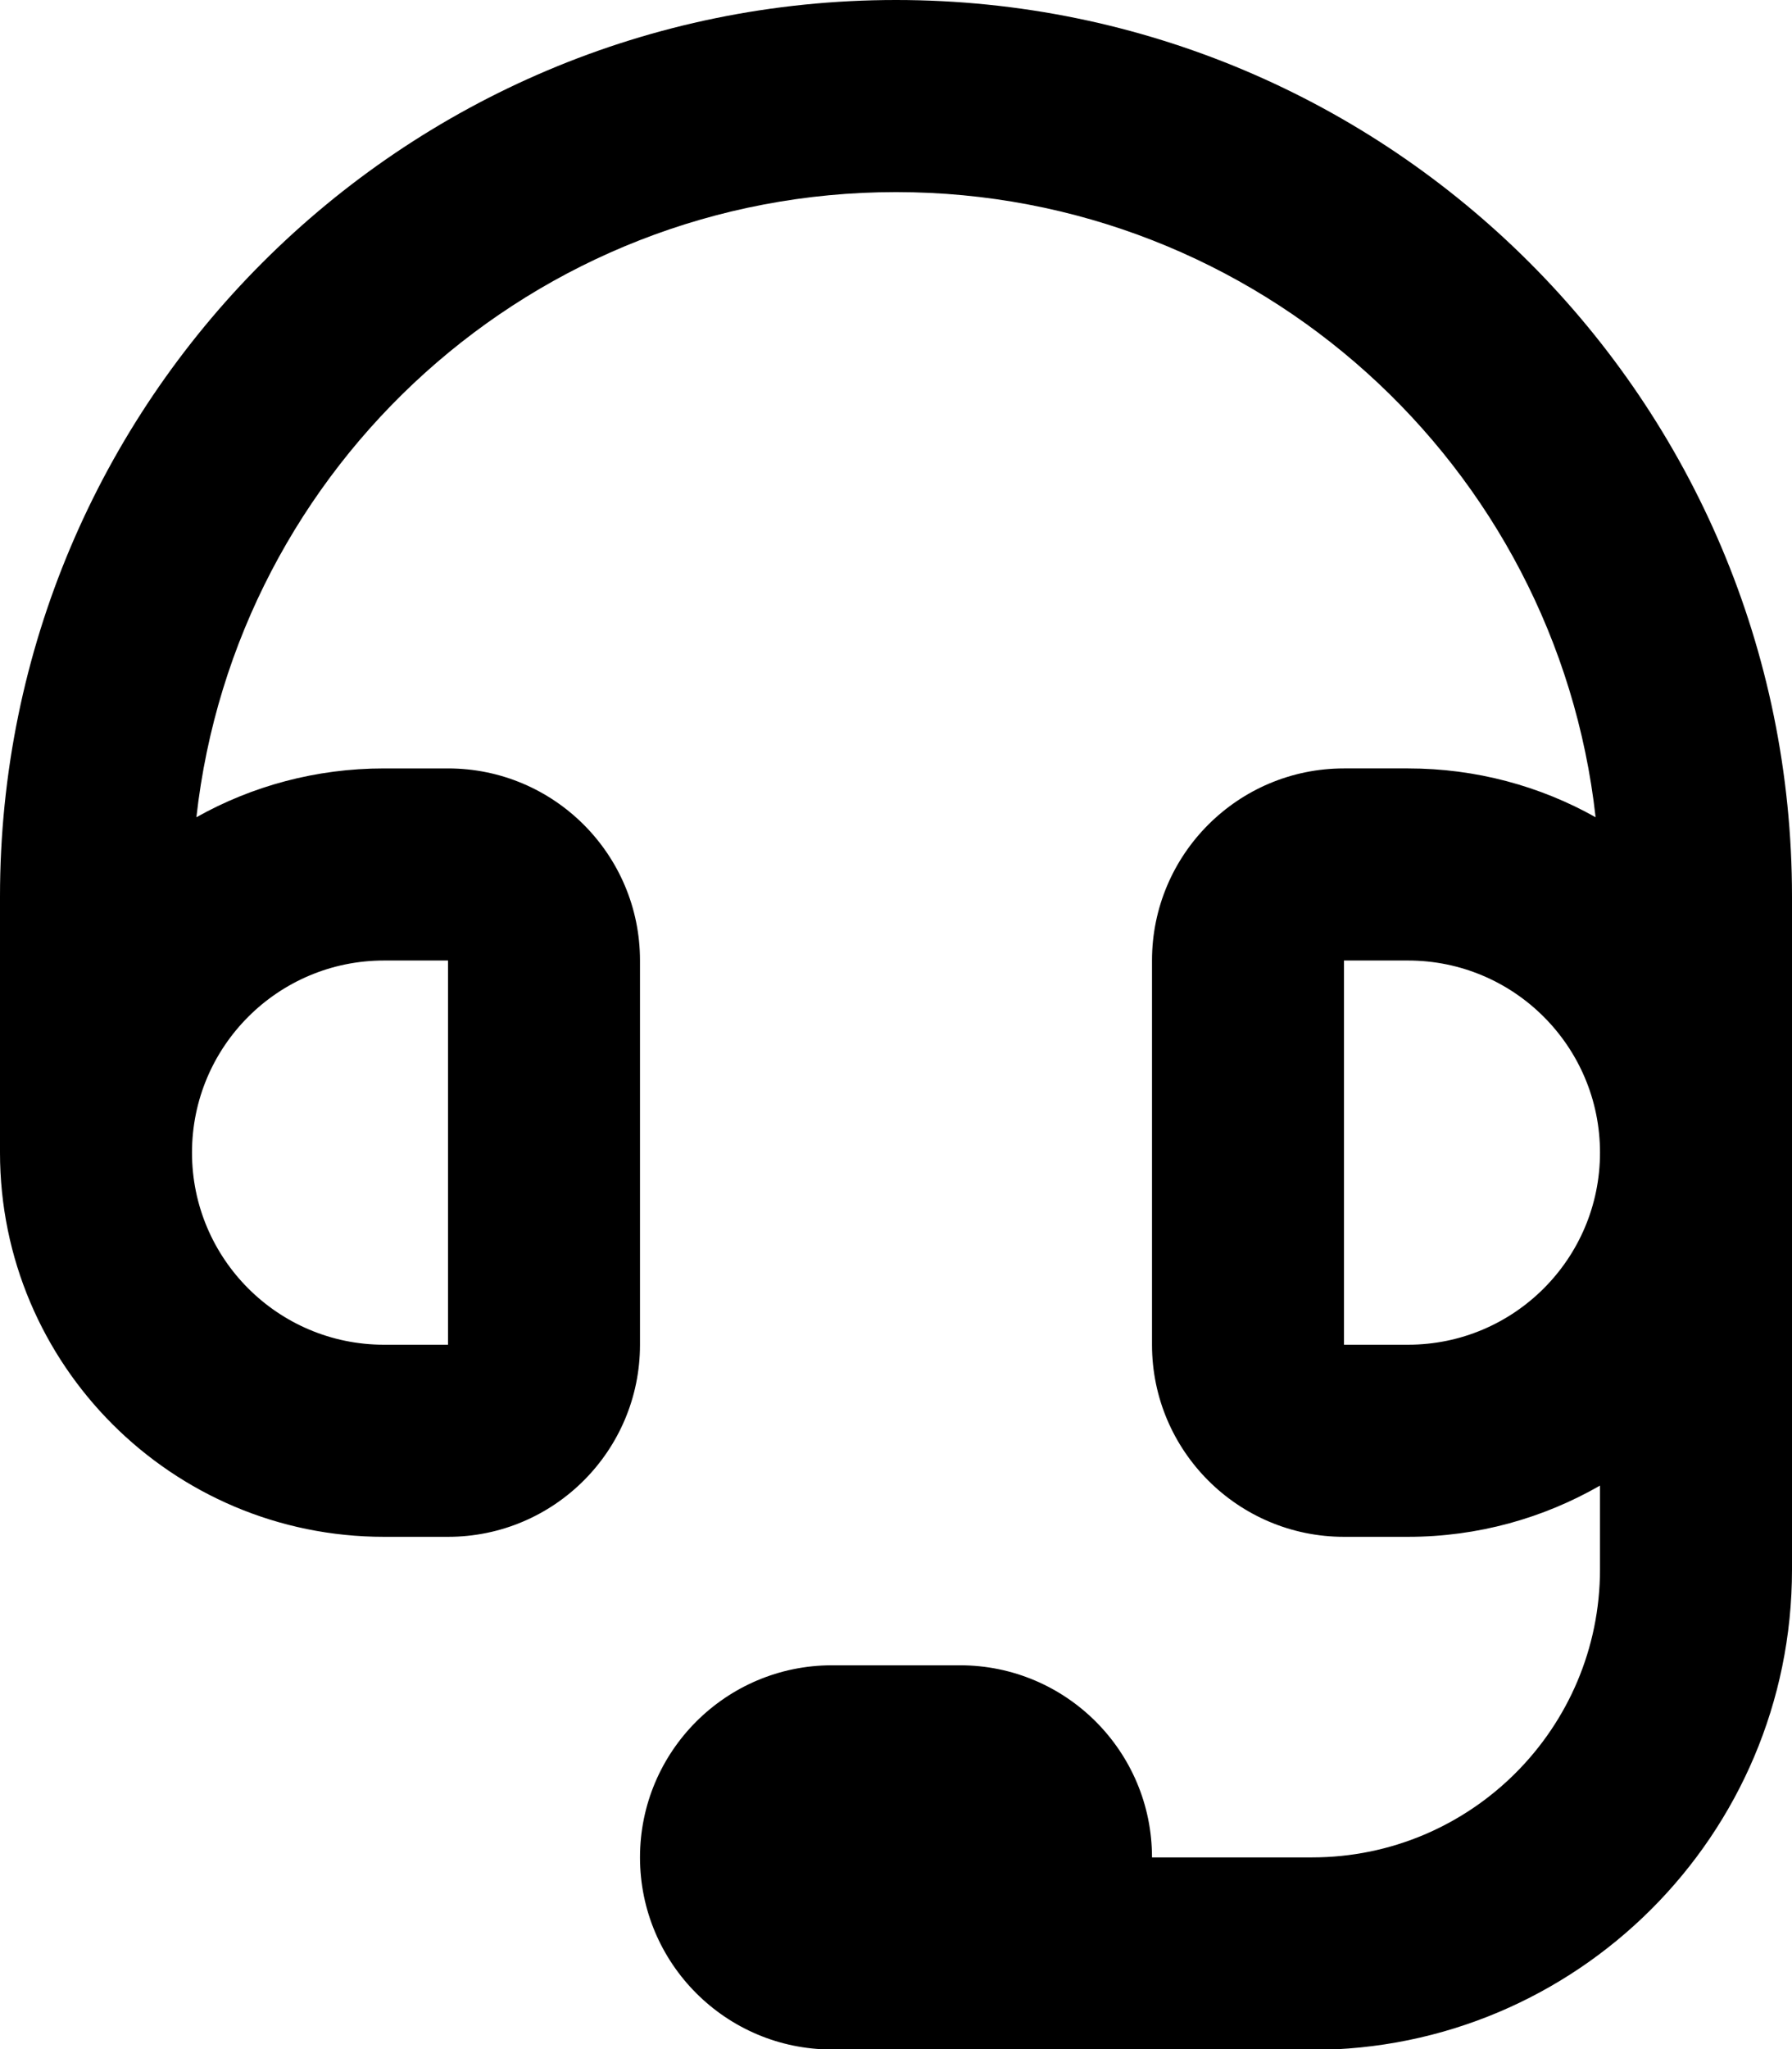
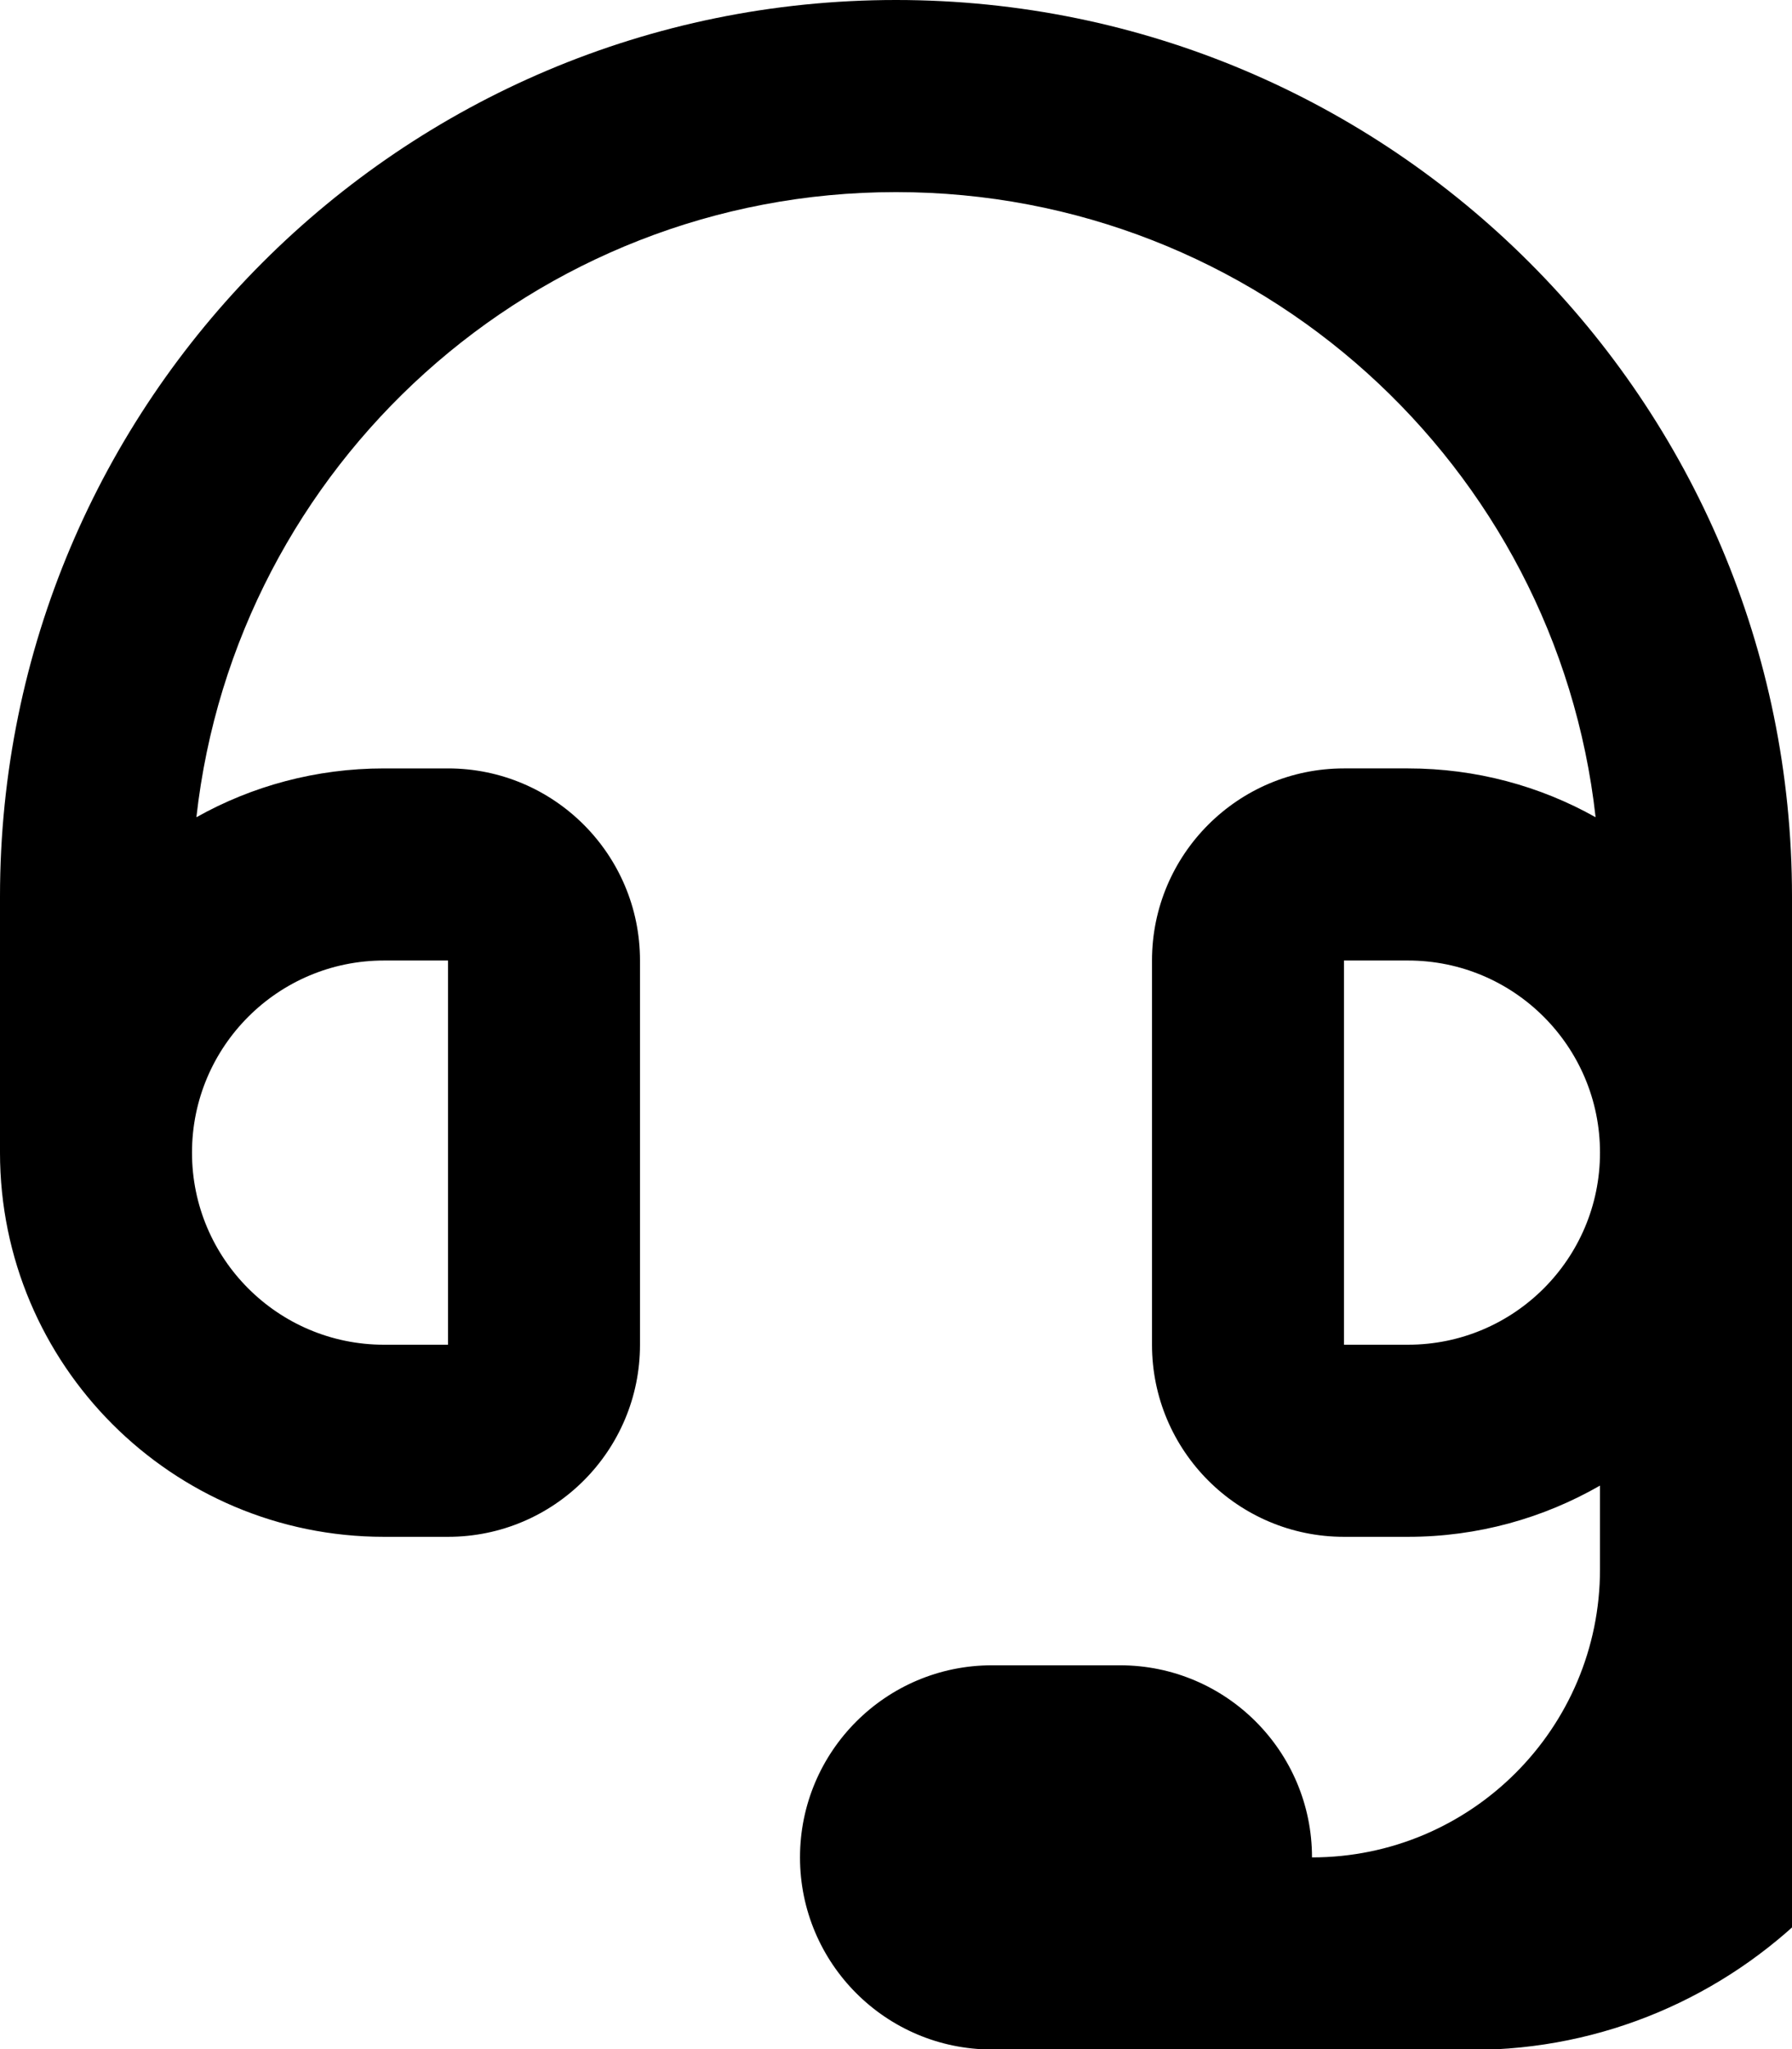
<svg xmlns="http://www.w3.org/2000/svg" viewBox="0 0 448 512">
-   <path fill="currentColor" d="M49.1 204.2C58.9 116.3 133.5 48 224 48s165.1 68.3 174.9 156.2C385 196.4 369 192 352 192l-16 0c-26.5 0-48 21.5-48 48l0 96c0 26.5 21.5 48 48 48l16 0c17.5 0 33.9-4.7 48-12.8l0 20.9c0 39.8-32.3 72-72 72l-40 0 0 0c0-26.5-21.5-48-48-48l-32 0c-26.5 0-48 21.5-48 48s21.5 48 48 48c44 0 36 0 119.9 .1 66.3 0 120.1-53.7 120.1-120L448 224C448 100.3 347.7 0 224 0S0 100.3 0 224l0 64c0 53 43 96 96 96l16 0c26.5 0 48-21.5 48-48l0-96c0-26.5-21.5-48-48-48l-16 0c-17 0-33 4.4-46.9 12.2zM352 240c26.5 0 48 21.5 48 48s-21.5 48-48 48l-16 0 0-96 16 0zM48 288c0-26.5 21.5-48 48-48l16 0 0 96-16 0c-26.5 0-48-21.5-48-48z" />
+   <path fill="currentColor" d="M49.1 204.2C58.9 116.3 133.5 48 224 48s165.1 68.3 174.9 156.2C385 196.4 369 192 352 192l-16 0c-26.5 0-48 21.5-48 48l0 96c0 26.5 21.5 48 48 48l16 0c17.5 0 33.9-4.7 48-12.8l0 20.9c0 39.8-32.3 72-72 72c0-26.5-21.5-48-48-48l-32 0c-26.5 0-48 21.5-48 48s21.5 48 48 48c44 0 36 0 119.9 .1 66.3 0 120.1-53.7 120.1-120L448 224C448 100.3 347.7 0 224 0S0 100.3 0 224l0 64c0 53 43 96 96 96l16 0c26.5 0 48-21.5 48-48l0-96c0-26.5-21.5-48-48-48l-16 0c-17 0-33 4.4-46.9 12.2zM352 240c26.5 0 48 21.5 48 48s-21.5 48-48 48l-16 0 0-96 16 0zM48 288c0-26.5 21.5-48 48-48l16 0 0 96-16 0c-26.5 0-48-21.5-48-48z" />
</svg>